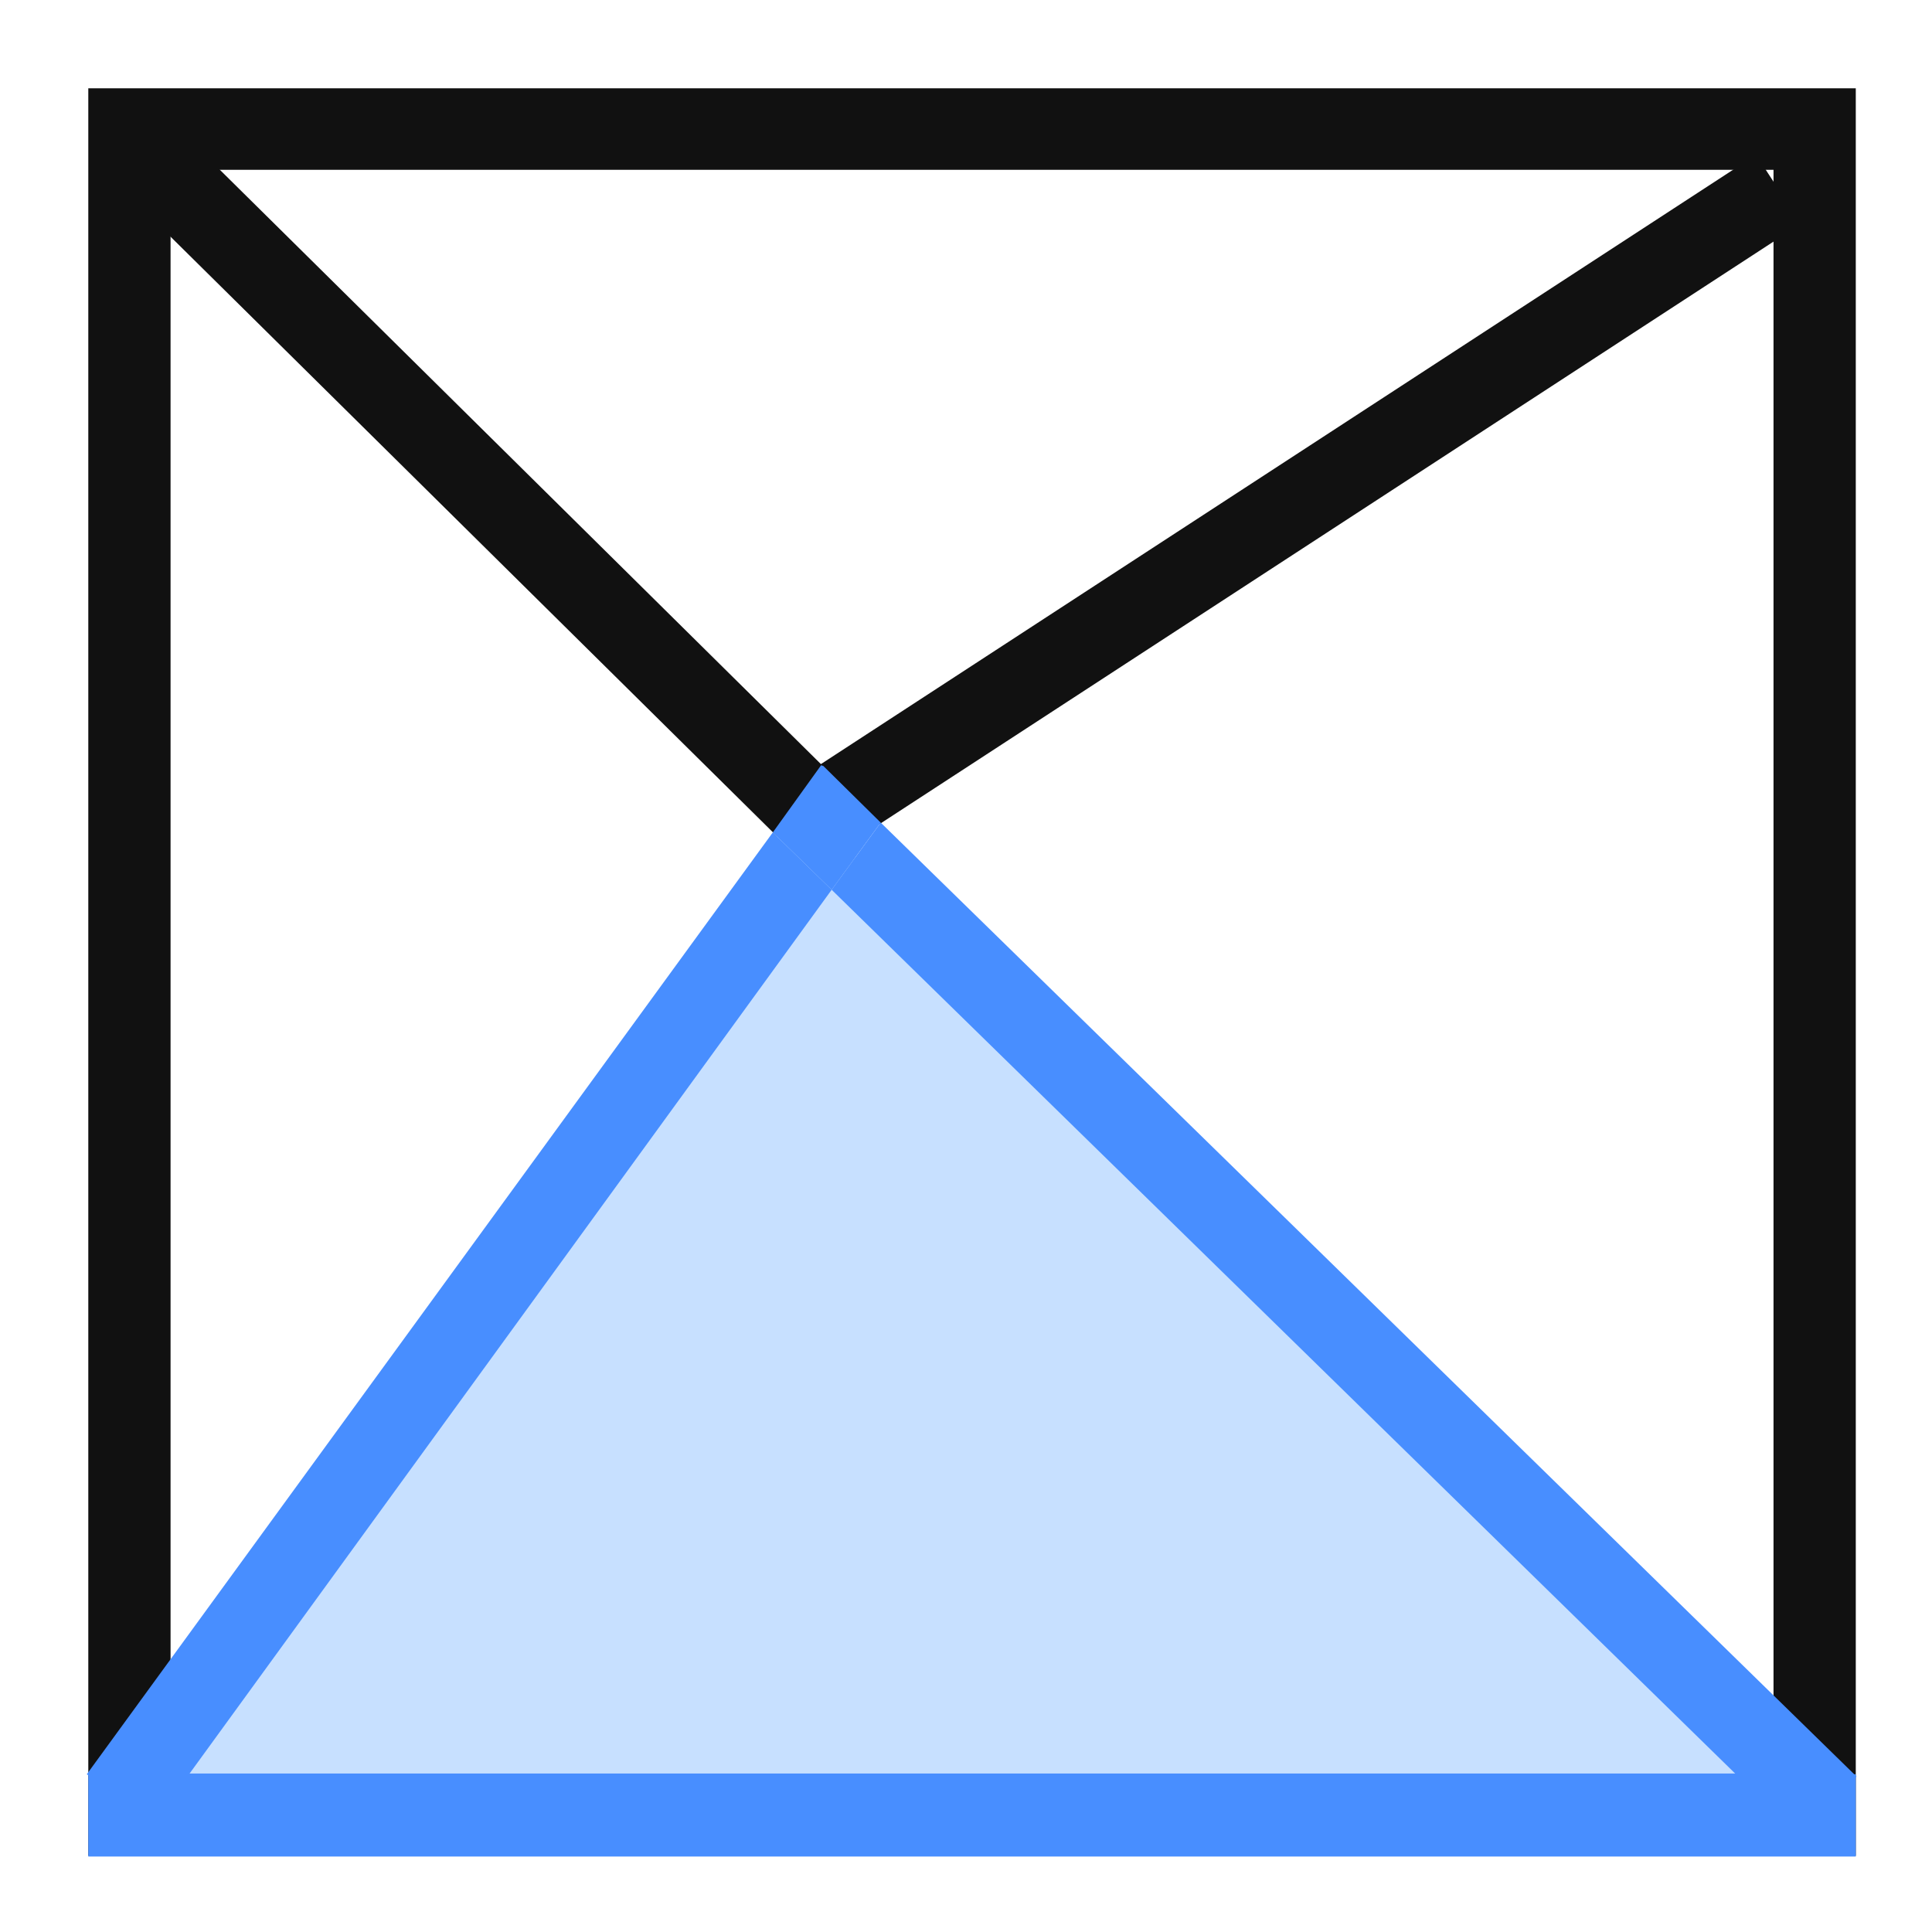
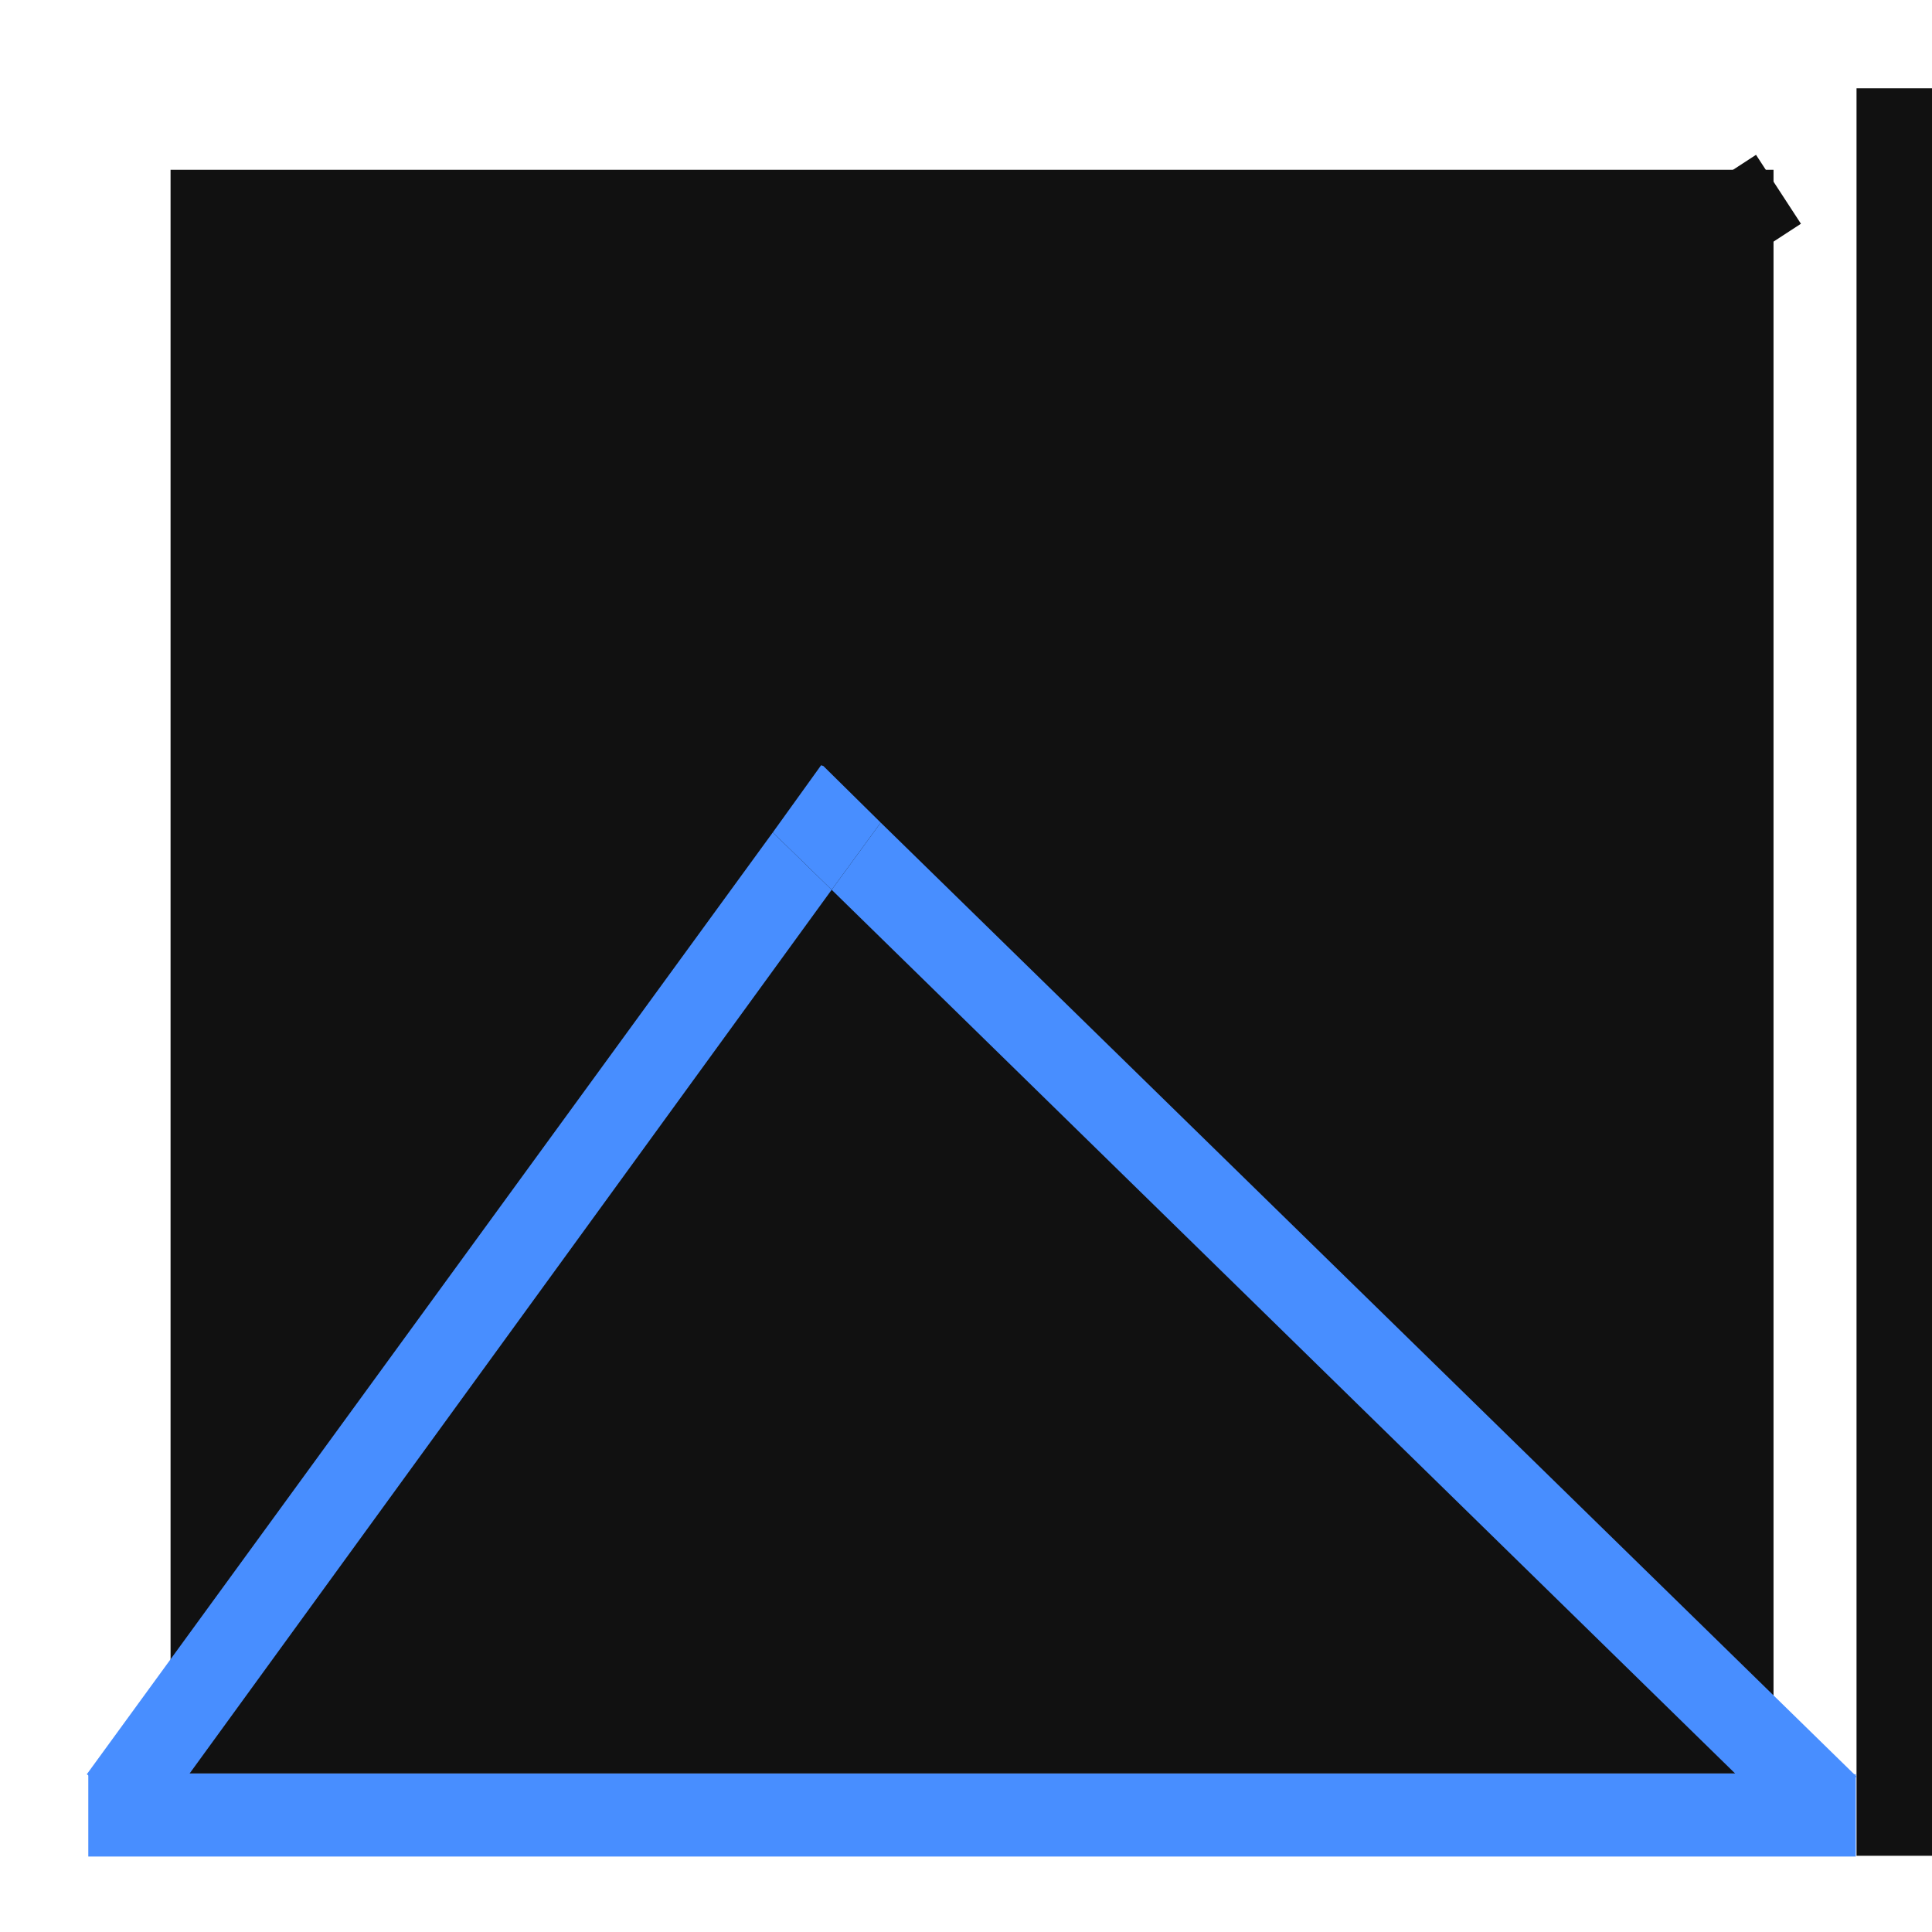
<svg xmlns="http://www.w3.org/2000/svg" version="1.1" id="图层_1" x="0px" y="0px" viewBox="0 0 256 256" style="enable-background:new 0 0 256 256;" xml:space="preserve">
  <style type="text/css">
	.st0{fill:none;stroke:#515151;stroke-width:1.6;stroke-miterlimit:10;}
	.st1{fill:#111111;}
	.st2{fill:none;stroke:#003756;stroke-width:2;stroke-miterlimit:10;}
	.st3{fill:#C7E0FF;}
	.st4{fill:#488EFF;}
</style>
  <g>
    <path class="st0" d="M224.8,247.3" />
  </g>
  <g>
    <path class="st0" d="M187.1,249" />
  </g>
  <g>
    <path class="st0" d="M224.4,246.6" />
  </g>
  <g>
-     <path class="st0" d="M187.1,248.5" />
+     </g>
+   <g>
+     <path class="st1" d="M246,245.9V11.7h234.2v234.2H246z M22.6,235H235V22.5H22.6V235z" />
  </g>
  <g>
-     <path class="st1" d="M246,245.9H11.7V11.7h234.2v234.2H246z M22.6,235H235V22.5H22.6V235z" />
-   </g>
-   <g>
-     <rect x="59.1" y="2.6" transform="matrix(0.703 -0.711 0.711 0.703 -27.177 65.25)" class="st1" width="10.9" height="125" />
-   </g>
+     </g>
  <g>
    <rect x="97" y="60.9" transform="matrix(0.838 -0.546 0.546 0.838 -8.31 104.834)" class="st1" width="150.9" height="10.9" />
  </g>
  <g>
    <path class="st2" d="M15.9,240.5" />
  </g>
  <g>
-     <polygon class="st3" points="238.3,237.9 15.5,236 106,106.4  " />
-   </g>
+     </g>
  <g>
    <rect x="17.2" y="235" class="st4" width="223.4" height="10.9" />
  </g>
  <g>
    <rect x="11.7" y="235.1" class="st4" width="234.2" height="10.9" />
  </g>
  <g>
    <polygon class="st4" points="246,235.4 116.7,109 110.2,117.9 238.3,243.2  " />
  </g>
  <g>
    <polygon class="st4" points="11.5,235.1 20.4,241.5 110.2,117.9 102.4,110.3  " />
  </g>
  <g>
    <polygon class="st4" points="109.1,101.5 108.8,101.4 102.4,110.3 110.2,117.9 116.7,109  " />
  </g>
</svg>